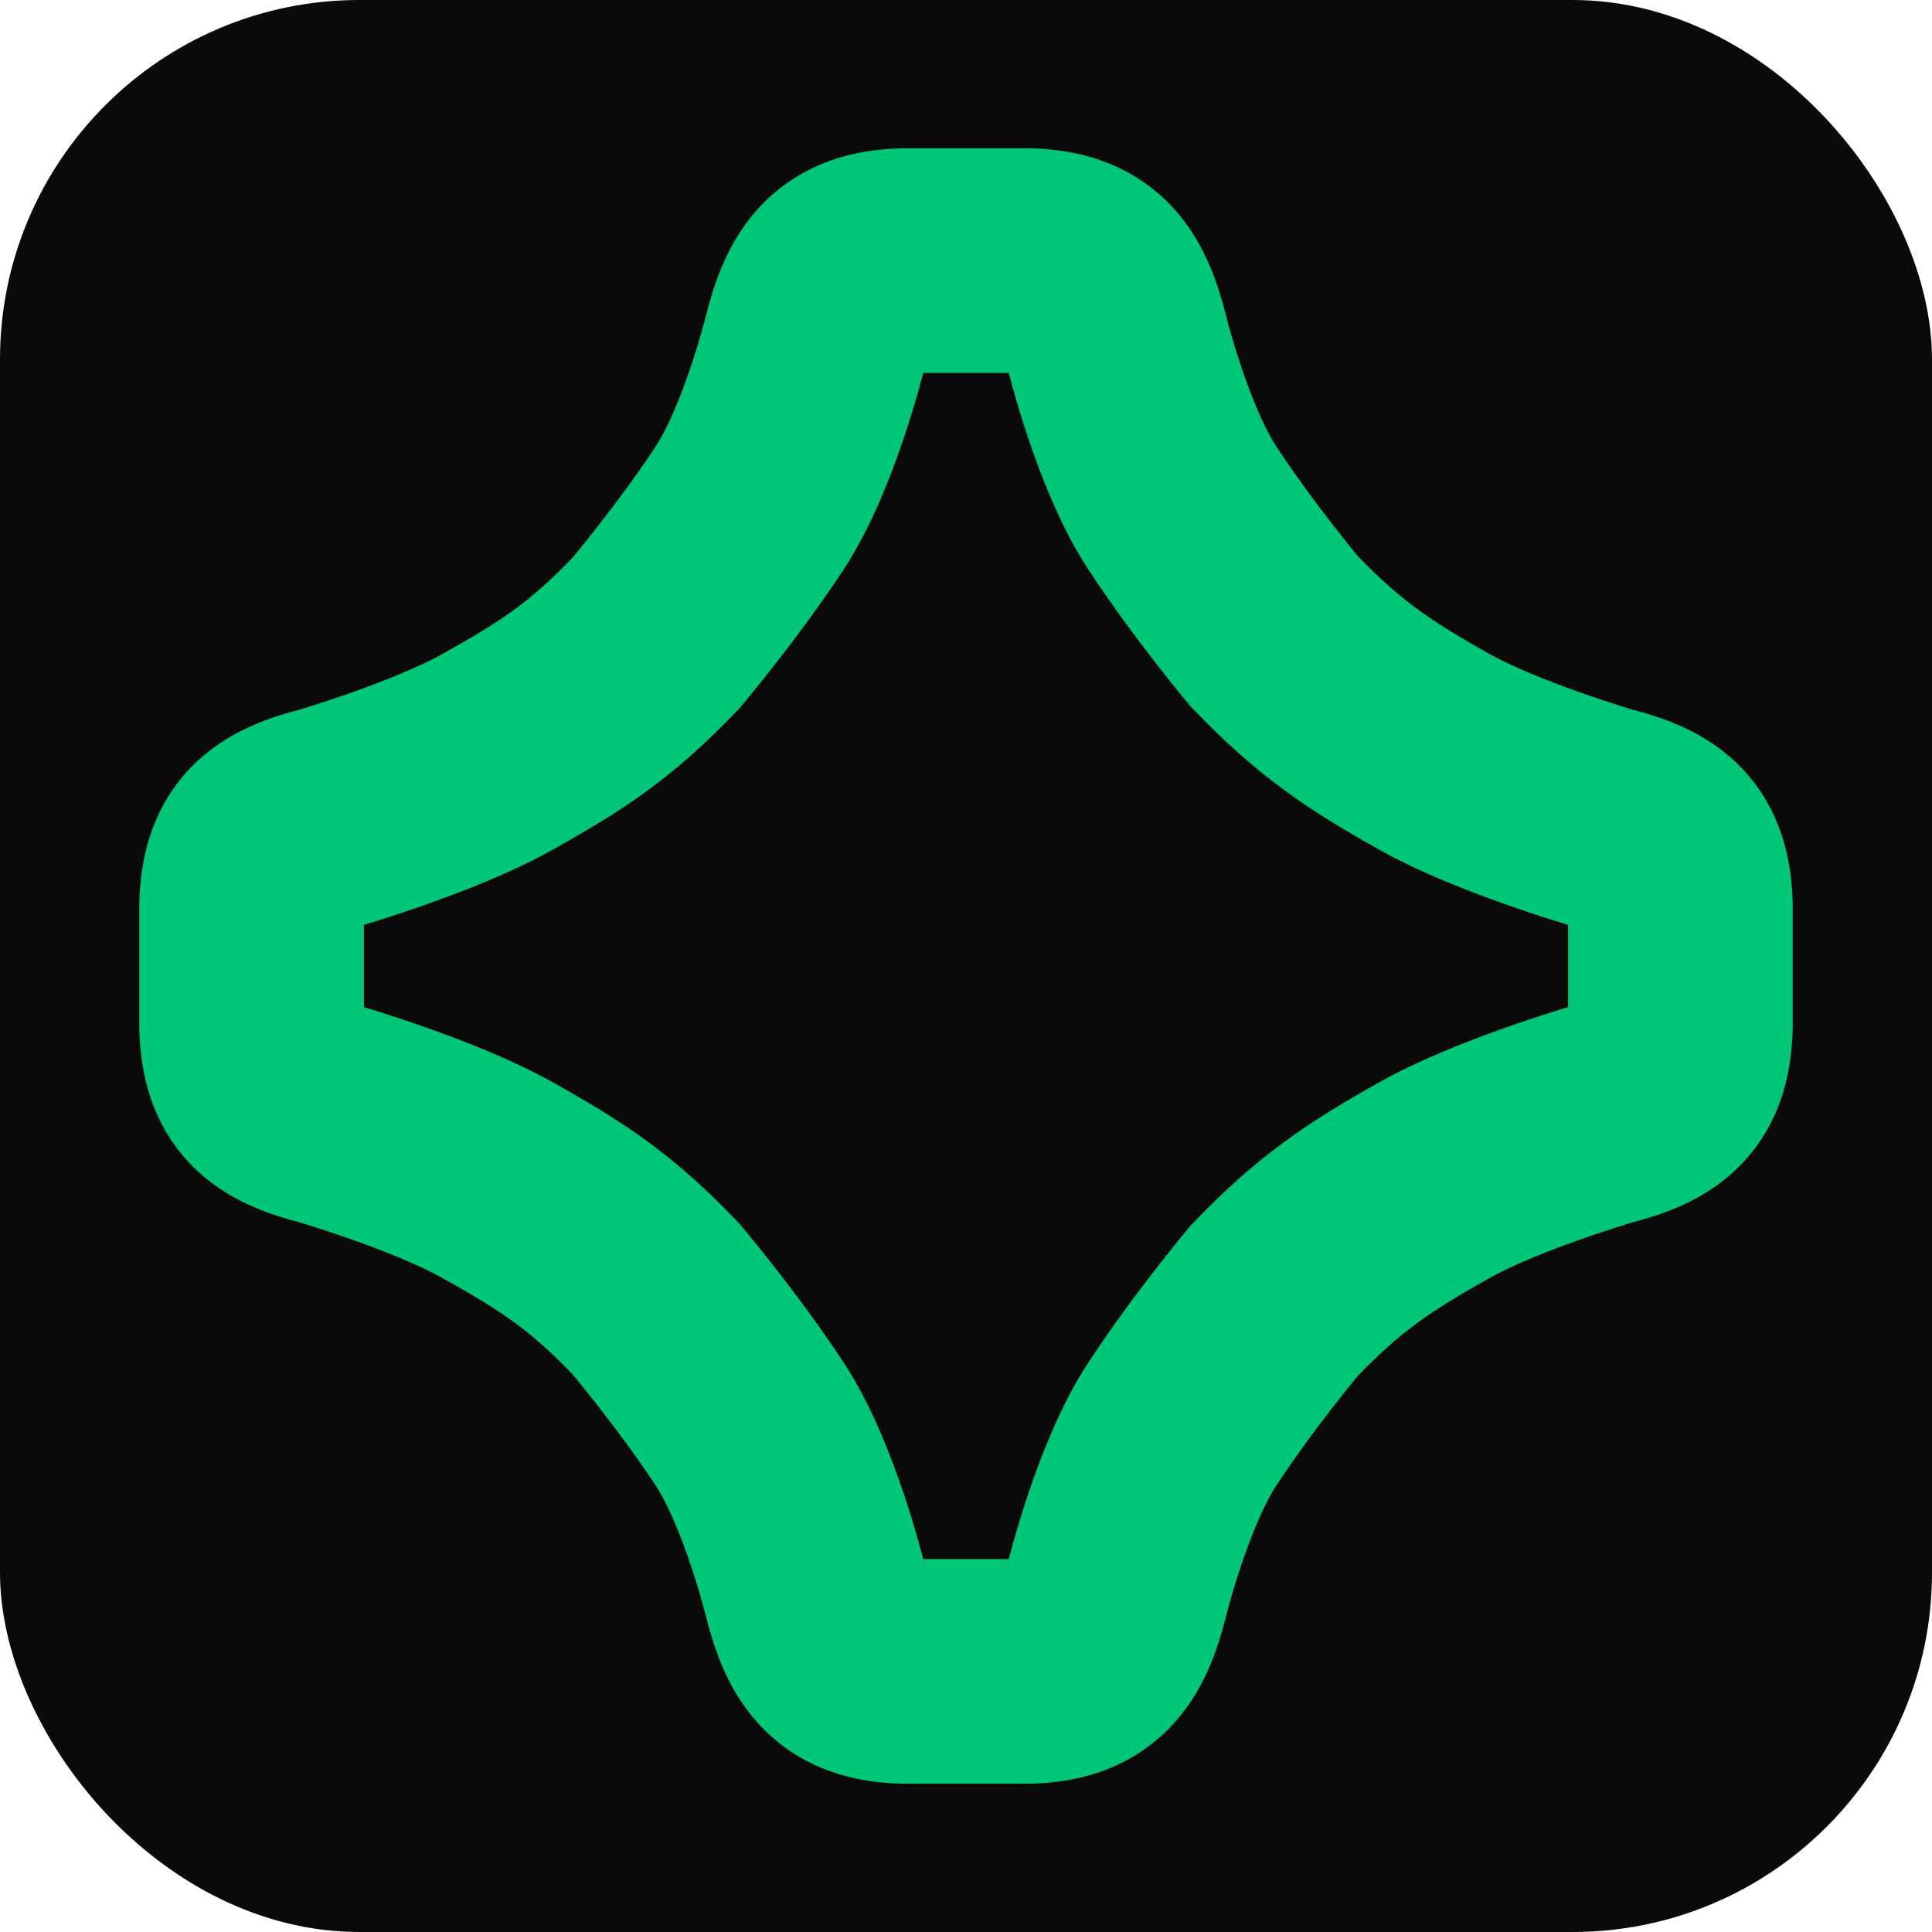
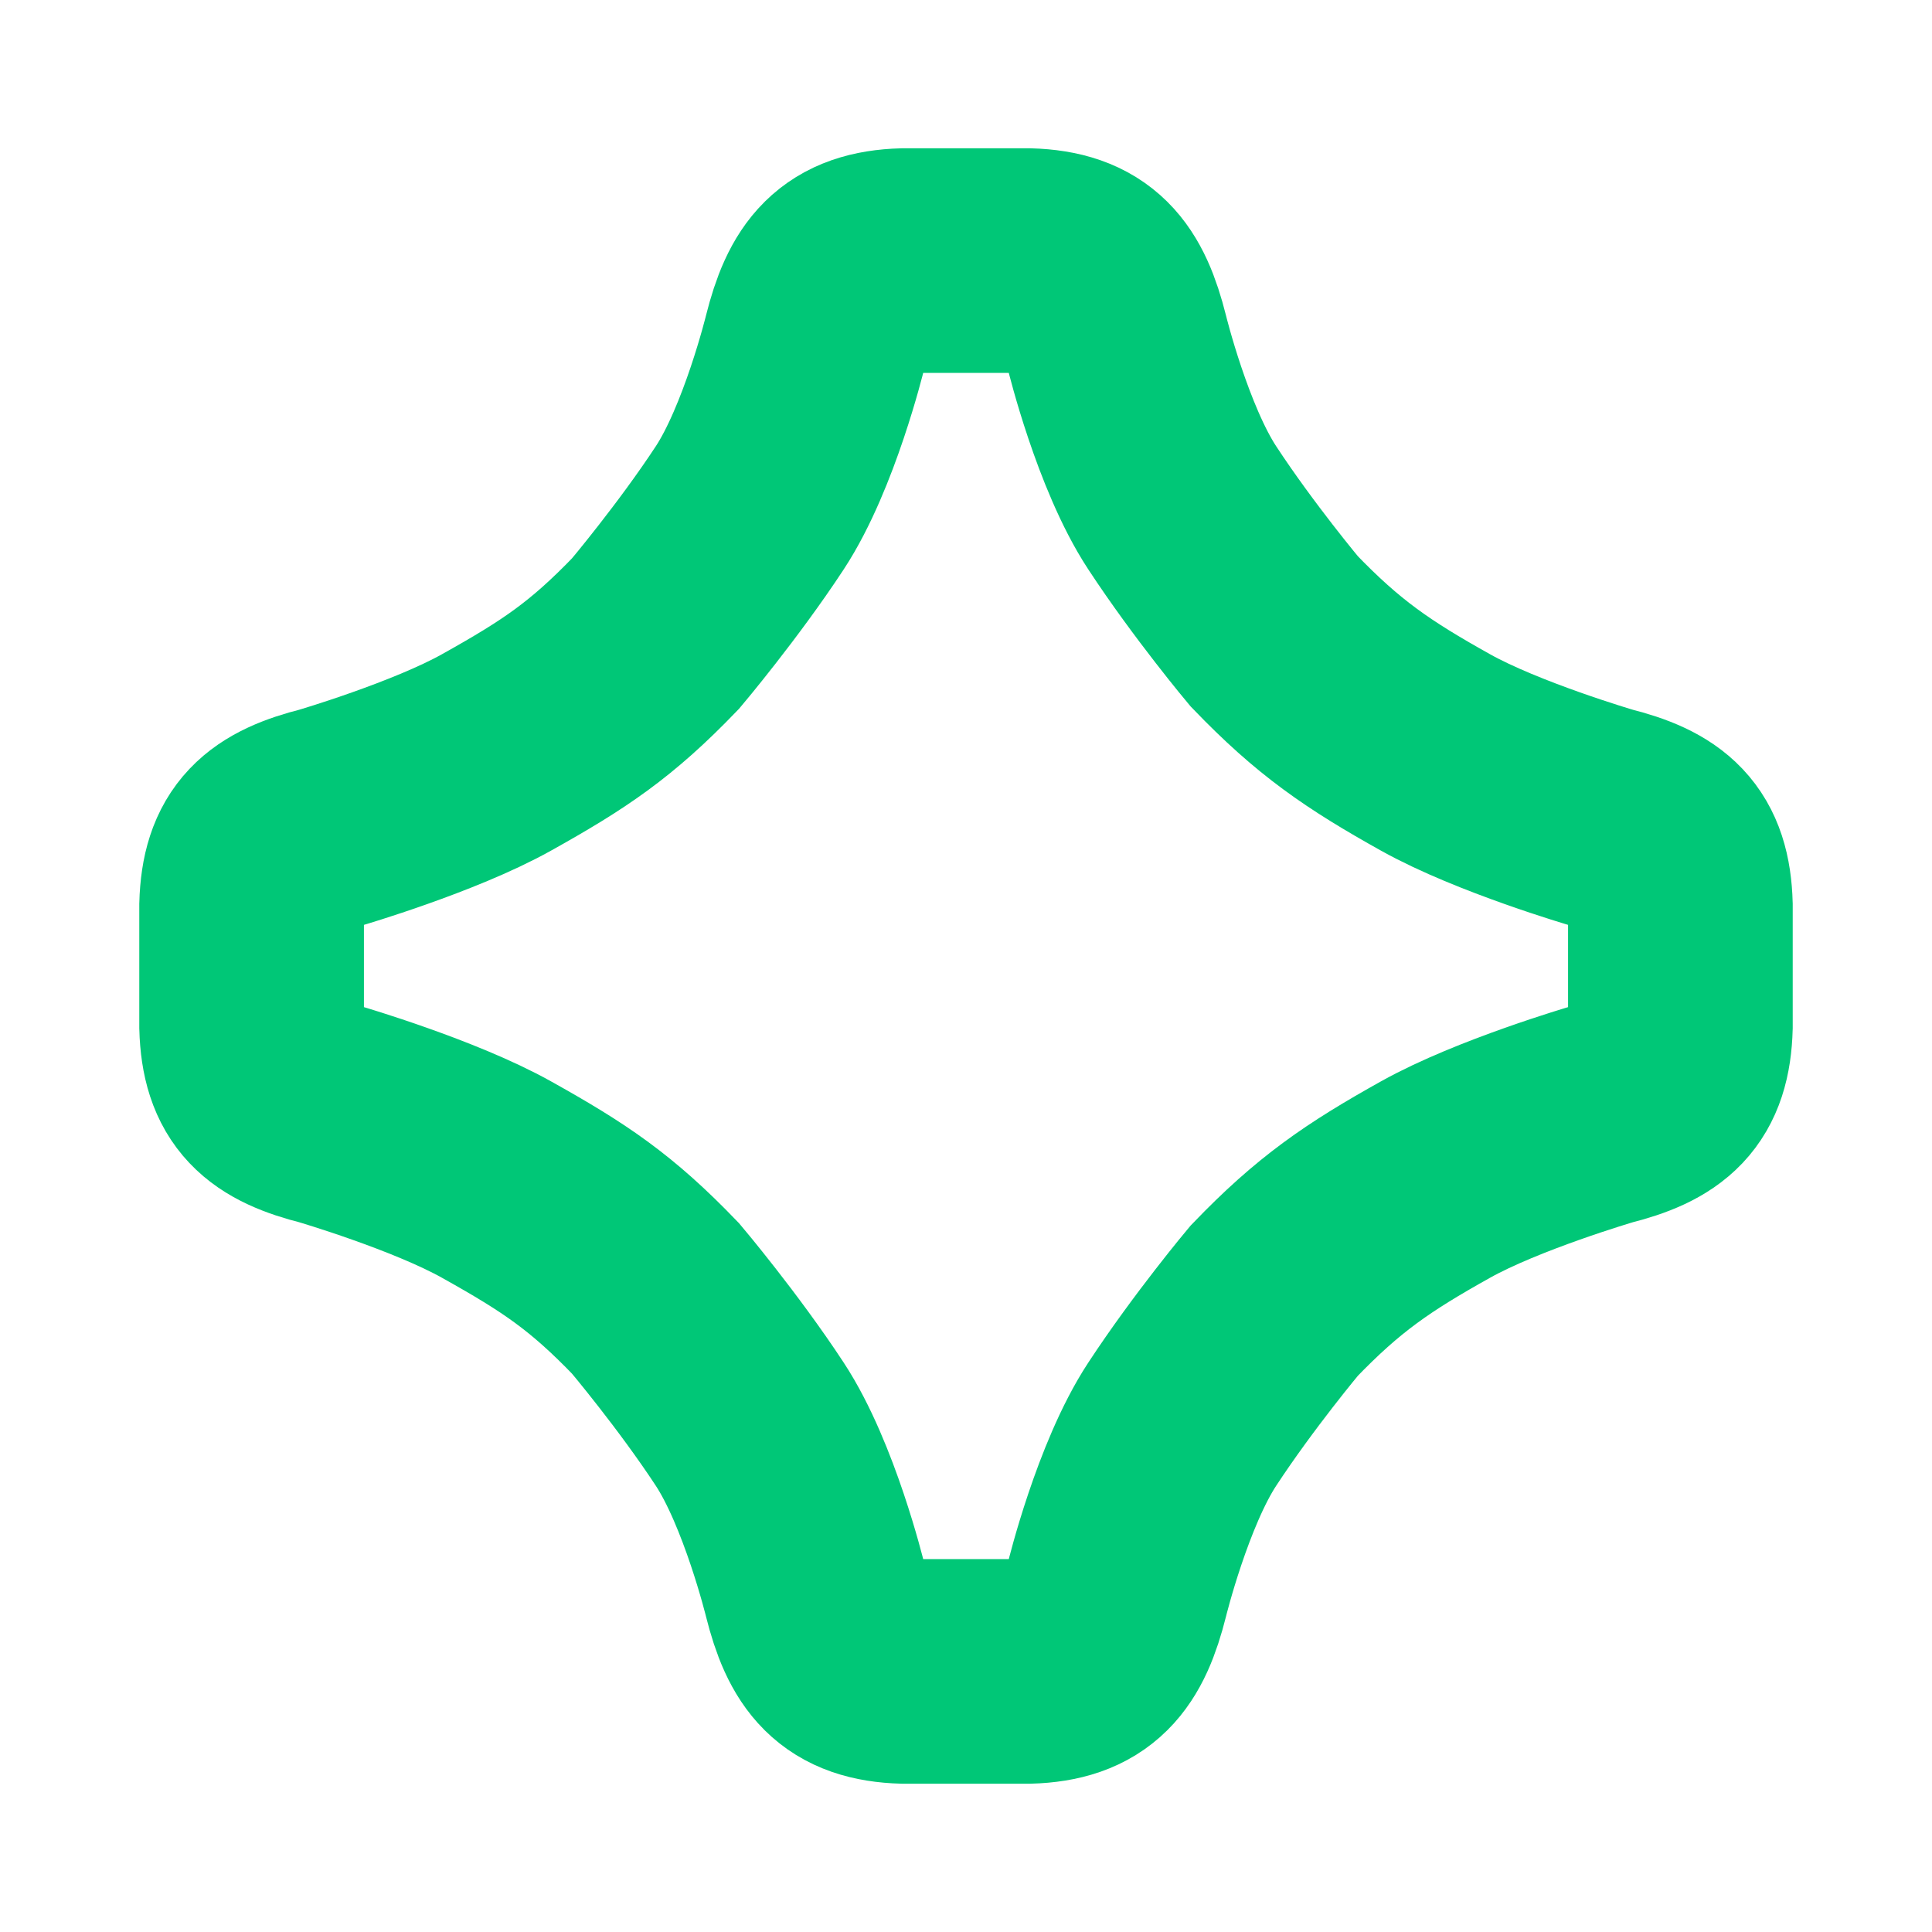
<svg xmlns="http://www.w3.org/2000/svg" width="32" height="32" viewBox="0 0 430 430" fill="none">
-   <rect width="430" height="430" rx="80" fill="#0a0a0a" />
  <path d="M56 228.5C56.343 240.685 61.354 244.944 73.483 248C73.483 248 96.683 254.819 110.445 262.5C125.643 270.982 133.841 276.453 145.91 289C145.91 289 157.616 302.867 166.889 317C175.676 330.391 181.385 353.716 181.385 353.716C184.486 366.048 188.808 371.651 201.173 372H228.827C241.191 371.651 245.514 366.048 248.614 353.716C248.614 353.716 254.324 330.391 263.111 317C272.384 302.867 283.591 289.5 283.591 289.5C295.66 276.953 304.357 270.982 319.555 262.5C333.317 254.819 356.518 248 356.518 248C368.646 244.944 373.657 240.685 374 228.5V215V201.5C373.657 189.315 368.646 185.056 356.518 182C356.518 182 333.317 175.181 319.555 167.5C304.357 159.018 295.66 153.047 283.591 140.5C283.591 140.5 272.384 127.132 263.111 113C254.324 99.609 248.614 76.284 248.614 76.284C245.514 63.952 241.191 58.349 228.827 58H201.173C188.808 58.349 184.486 63.952 181.385 76.284C181.385 76.284 175.676 99.609 166.889 113C157.616 127.132 145.91 141 145.91 141C133.841 153.547 125.643 159.018 110.445 167.5C96.683 175.181 73.483 182 73.483 182C61.354 185.056 56.343 189.315 56 201.5V215V228.5Z" stroke="#00c777" stroke-width="50" />
</svg>